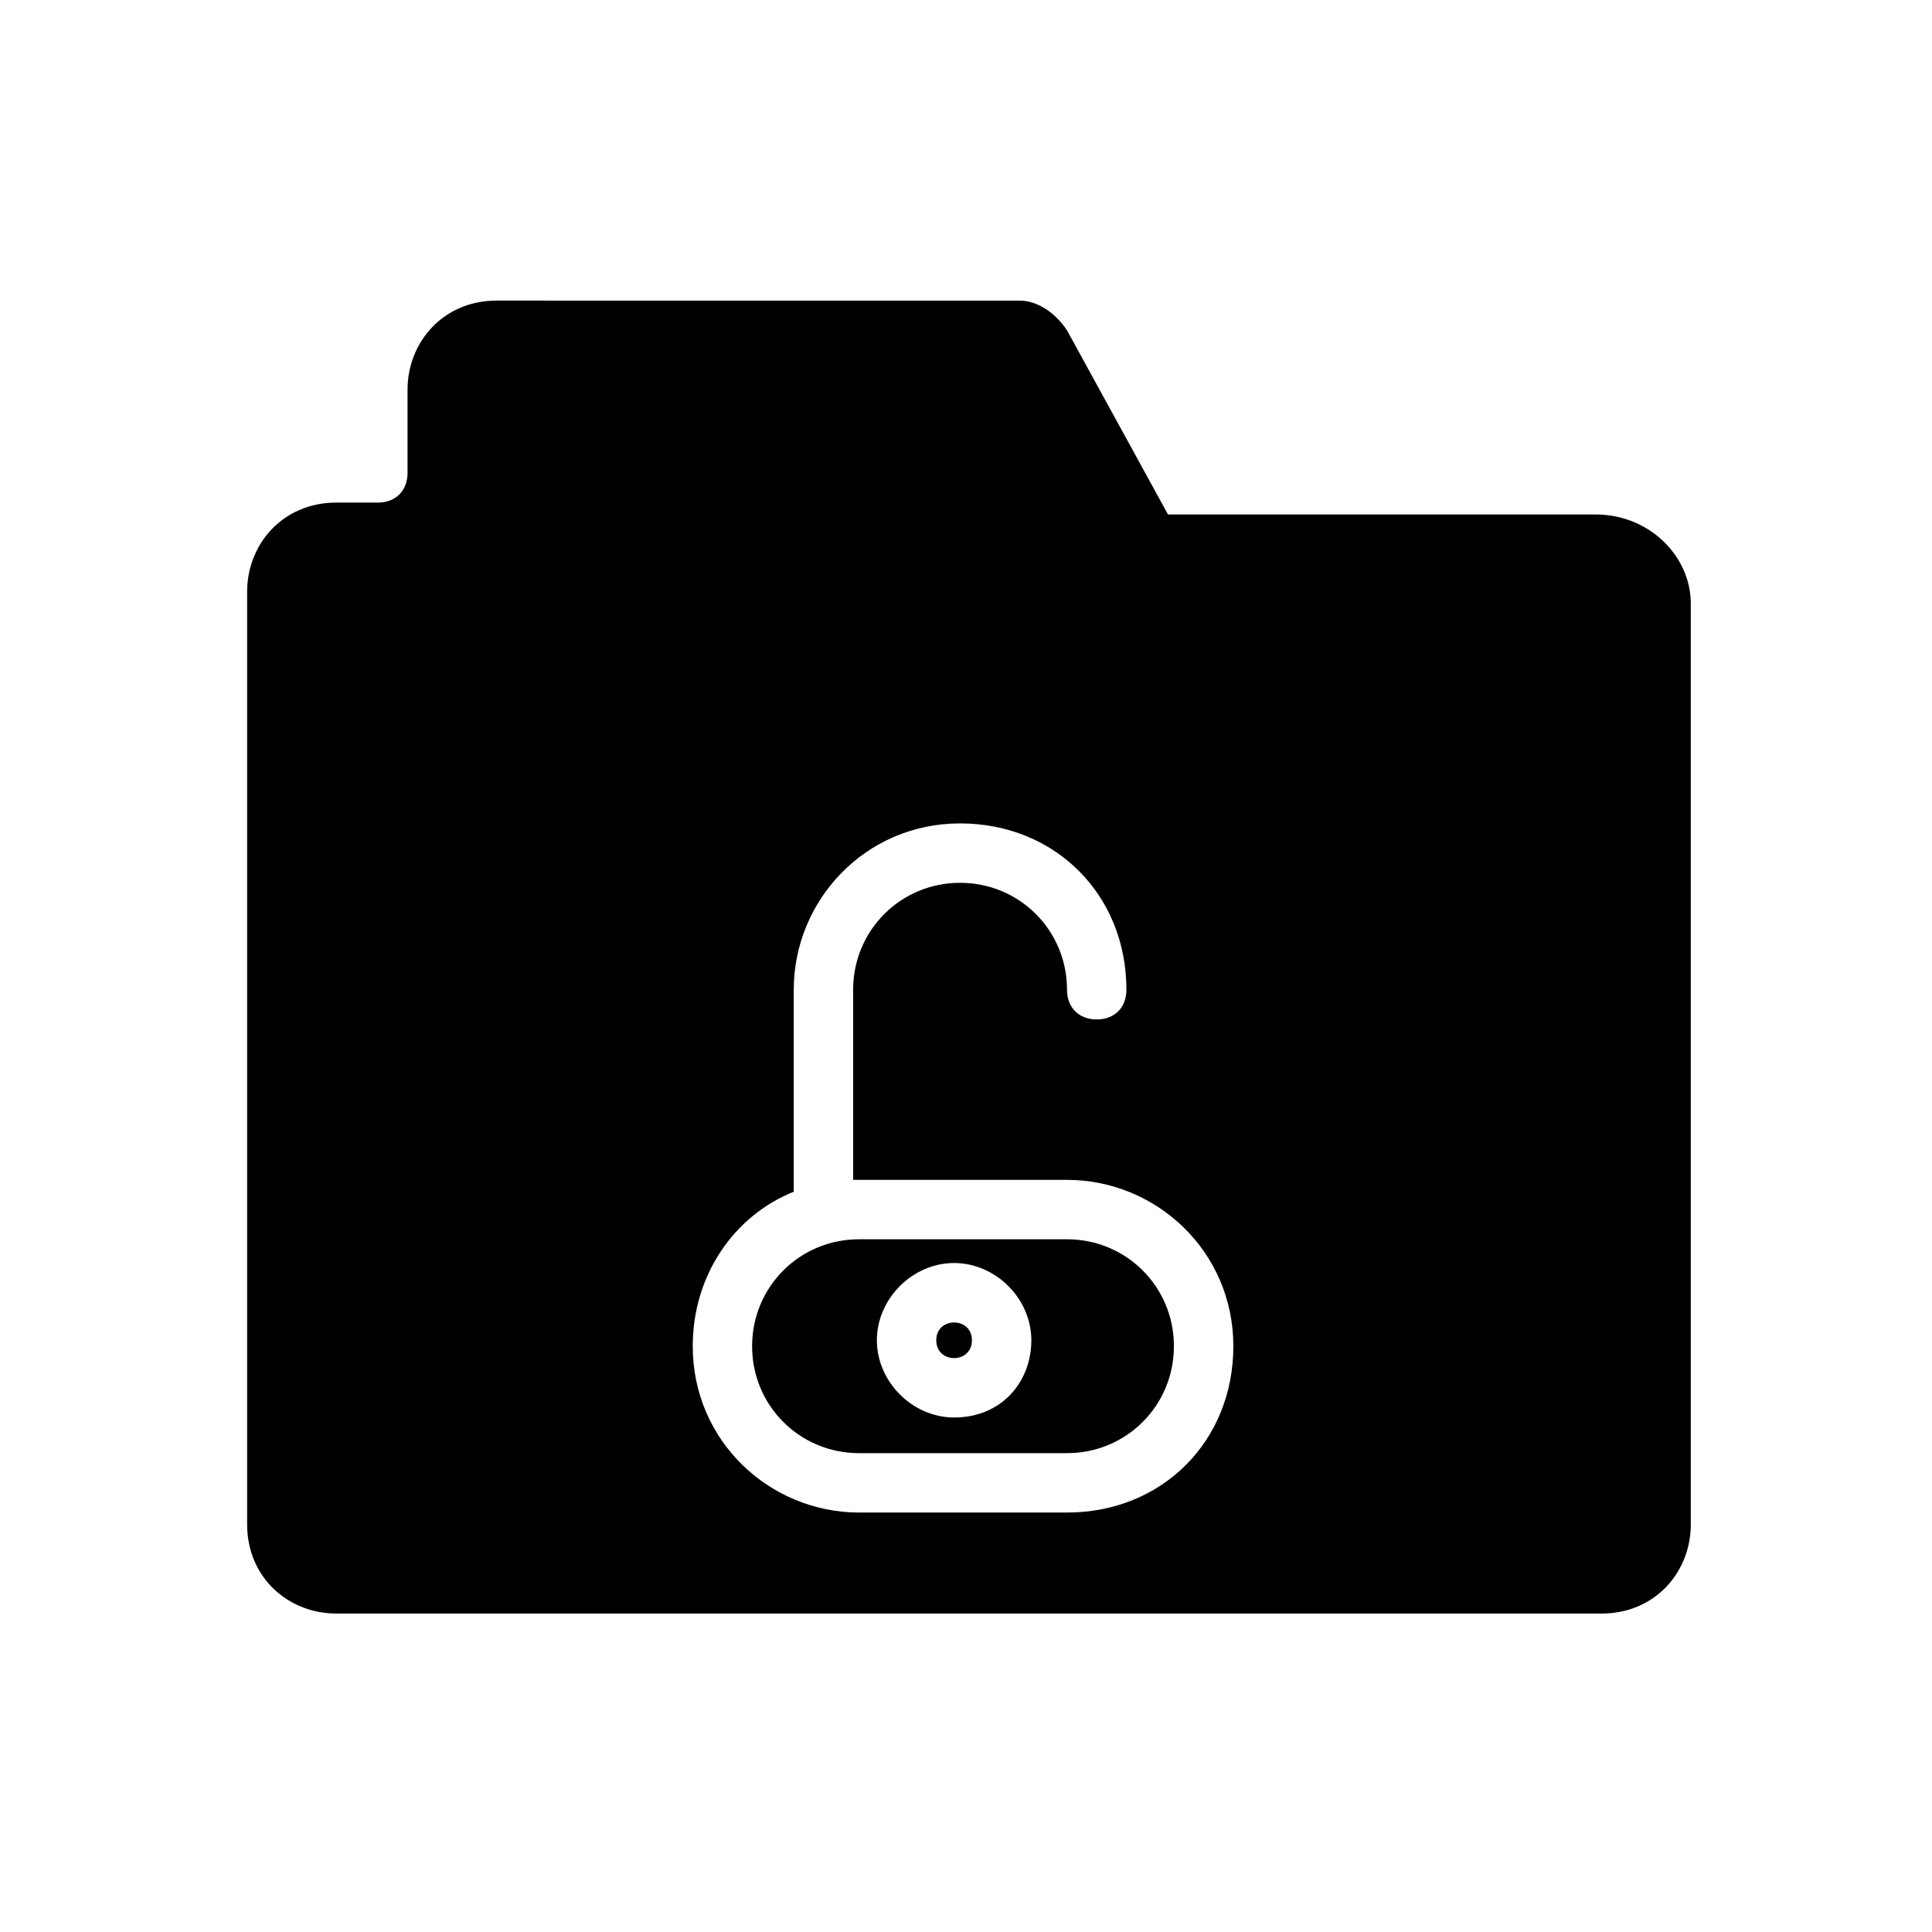
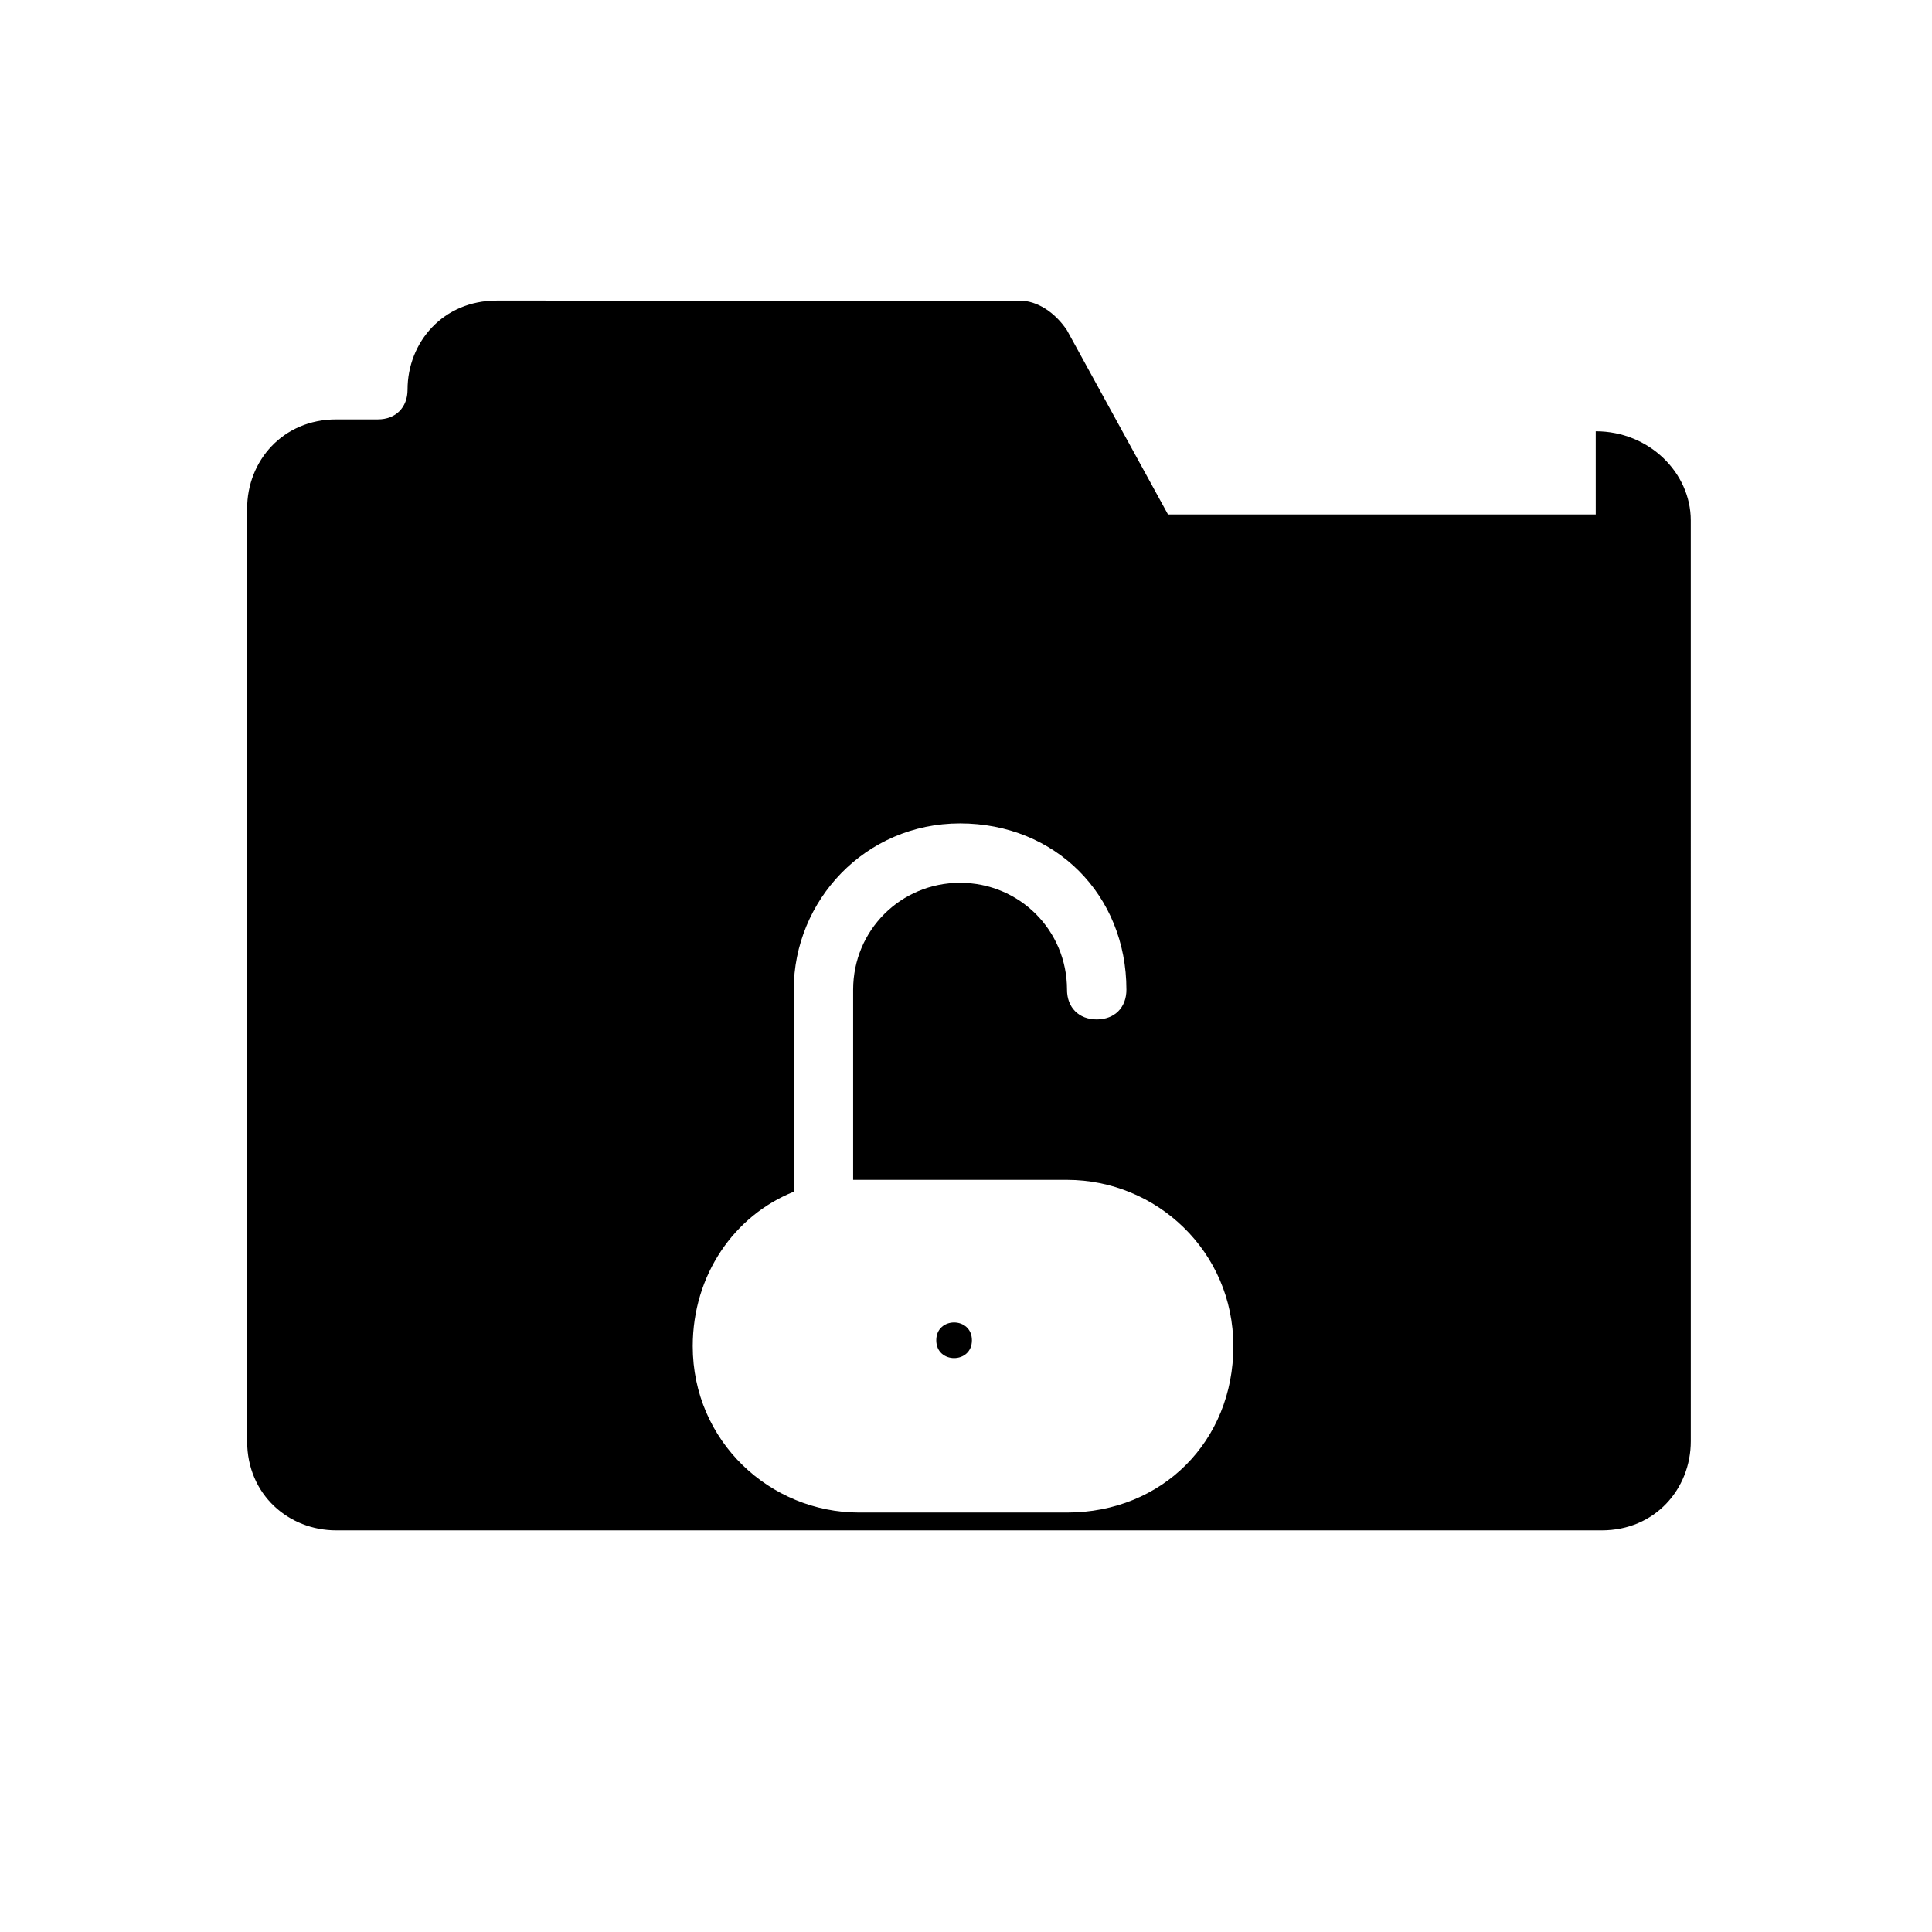
<svg xmlns="http://www.w3.org/2000/svg" fill="#000000" width="800px" height="800px" version="1.1" viewBox="144 144 512 512">
  <g>
-     <path d="m566.89 280.34h-113.36l-26.766-48.805c-3.148-4.723-7.871-7.871-12.594-7.871l-138.55-0.004c-14.168 0-23.617 11.02-23.617 23.617v22.043c0 4.723-3.148 7.871-7.871 7.871h-11.02c-14.168 0-23.617 11.02-23.617 23.617v247.18c0 14.168 11.02 23.617 23.617 23.617h335.35c14.168 0 23.617-11.02 23.617-23.617l-0.004-244.03c0-12.598-11.02-23.617-25.188-23.617zm-140.12 264.5h-55.105c-23.617 0-44.082-18.895-44.082-44.082 0-18.895 11.02-34.637 26.766-40.934v-53.531c0-23.617 18.895-44.082 44.082-44.082 25.191 0 44.082 18.895 44.082 44.082 0 4.723-3.148 7.871-7.871 7.871-4.723 0-7.871-3.148-7.871-7.871 0-15.742-12.594-28.34-28.34-28.34-15.742 0-28.34 12.594-28.34 28.34v50.383h1.574 55.105c23.617 0 44.082 18.895 44.082 44.082 0.004 25.188-18.891 44.082-44.082 44.082z" />
+     <path d="m566.89 280.34h-113.36l-26.766-48.805c-3.148-4.723-7.871-7.871-12.594-7.871l-138.55-0.004c-14.168 0-23.617 11.02-23.617 23.617c0 4.723-3.148 7.871-7.871 7.871h-11.02c-14.168 0-23.617 11.02-23.617 23.617v247.18c0 14.168 11.02 23.617 23.617 23.617h335.35c14.168 0 23.617-11.02 23.617-23.617l-0.004-244.03c0-12.598-11.02-23.617-25.188-23.617zm-140.12 264.5h-55.105c-23.617 0-44.082-18.895-44.082-44.082 0-18.895 11.02-34.637 26.766-40.934v-53.531c0-23.617 18.895-44.082 44.082-44.082 25.191 0 44.082 18.895 44.082 44.082 0 4.723-3.148 7.871-7.871 7.871-4.723 0-7.871-3.148-7.871-7.871 0-15.742-12.594-28.34-28.34-28.34-15.742 0-28.34 12.594-28.34 28.34v50.383h1.574 55.105c23.617 0 44.082 18.895 44.082 44.082 0.004 25.188-18.891 44.082-44.082 44.082z" />
    <path d="m401.57 499.19c0 6.297-9.449 6.297-9.449 0 0-6.301 9.449-6.301 9.449 0" />
-     <path d="m426.76 472.42h-55.105c-15.742 0-28.34 12.594-28.34 28.34 0 15.742 12.594 28.34 28.34 28.34h55.105c15.742 0 28.34-12.594 28.34-28.34 0-15.746-12.594-28.34-28.34-28.34zm-29.91 47.23c-11.02 0-20.469-9.445-20.469-20.469 0-11.02 9.445-20.469 20.469-20.469 11.02 0 20.469 9.445 20.469 20.469-0.004 11.023-7.875 20.469-20.469 20.469z" />
  </g>
</svg>